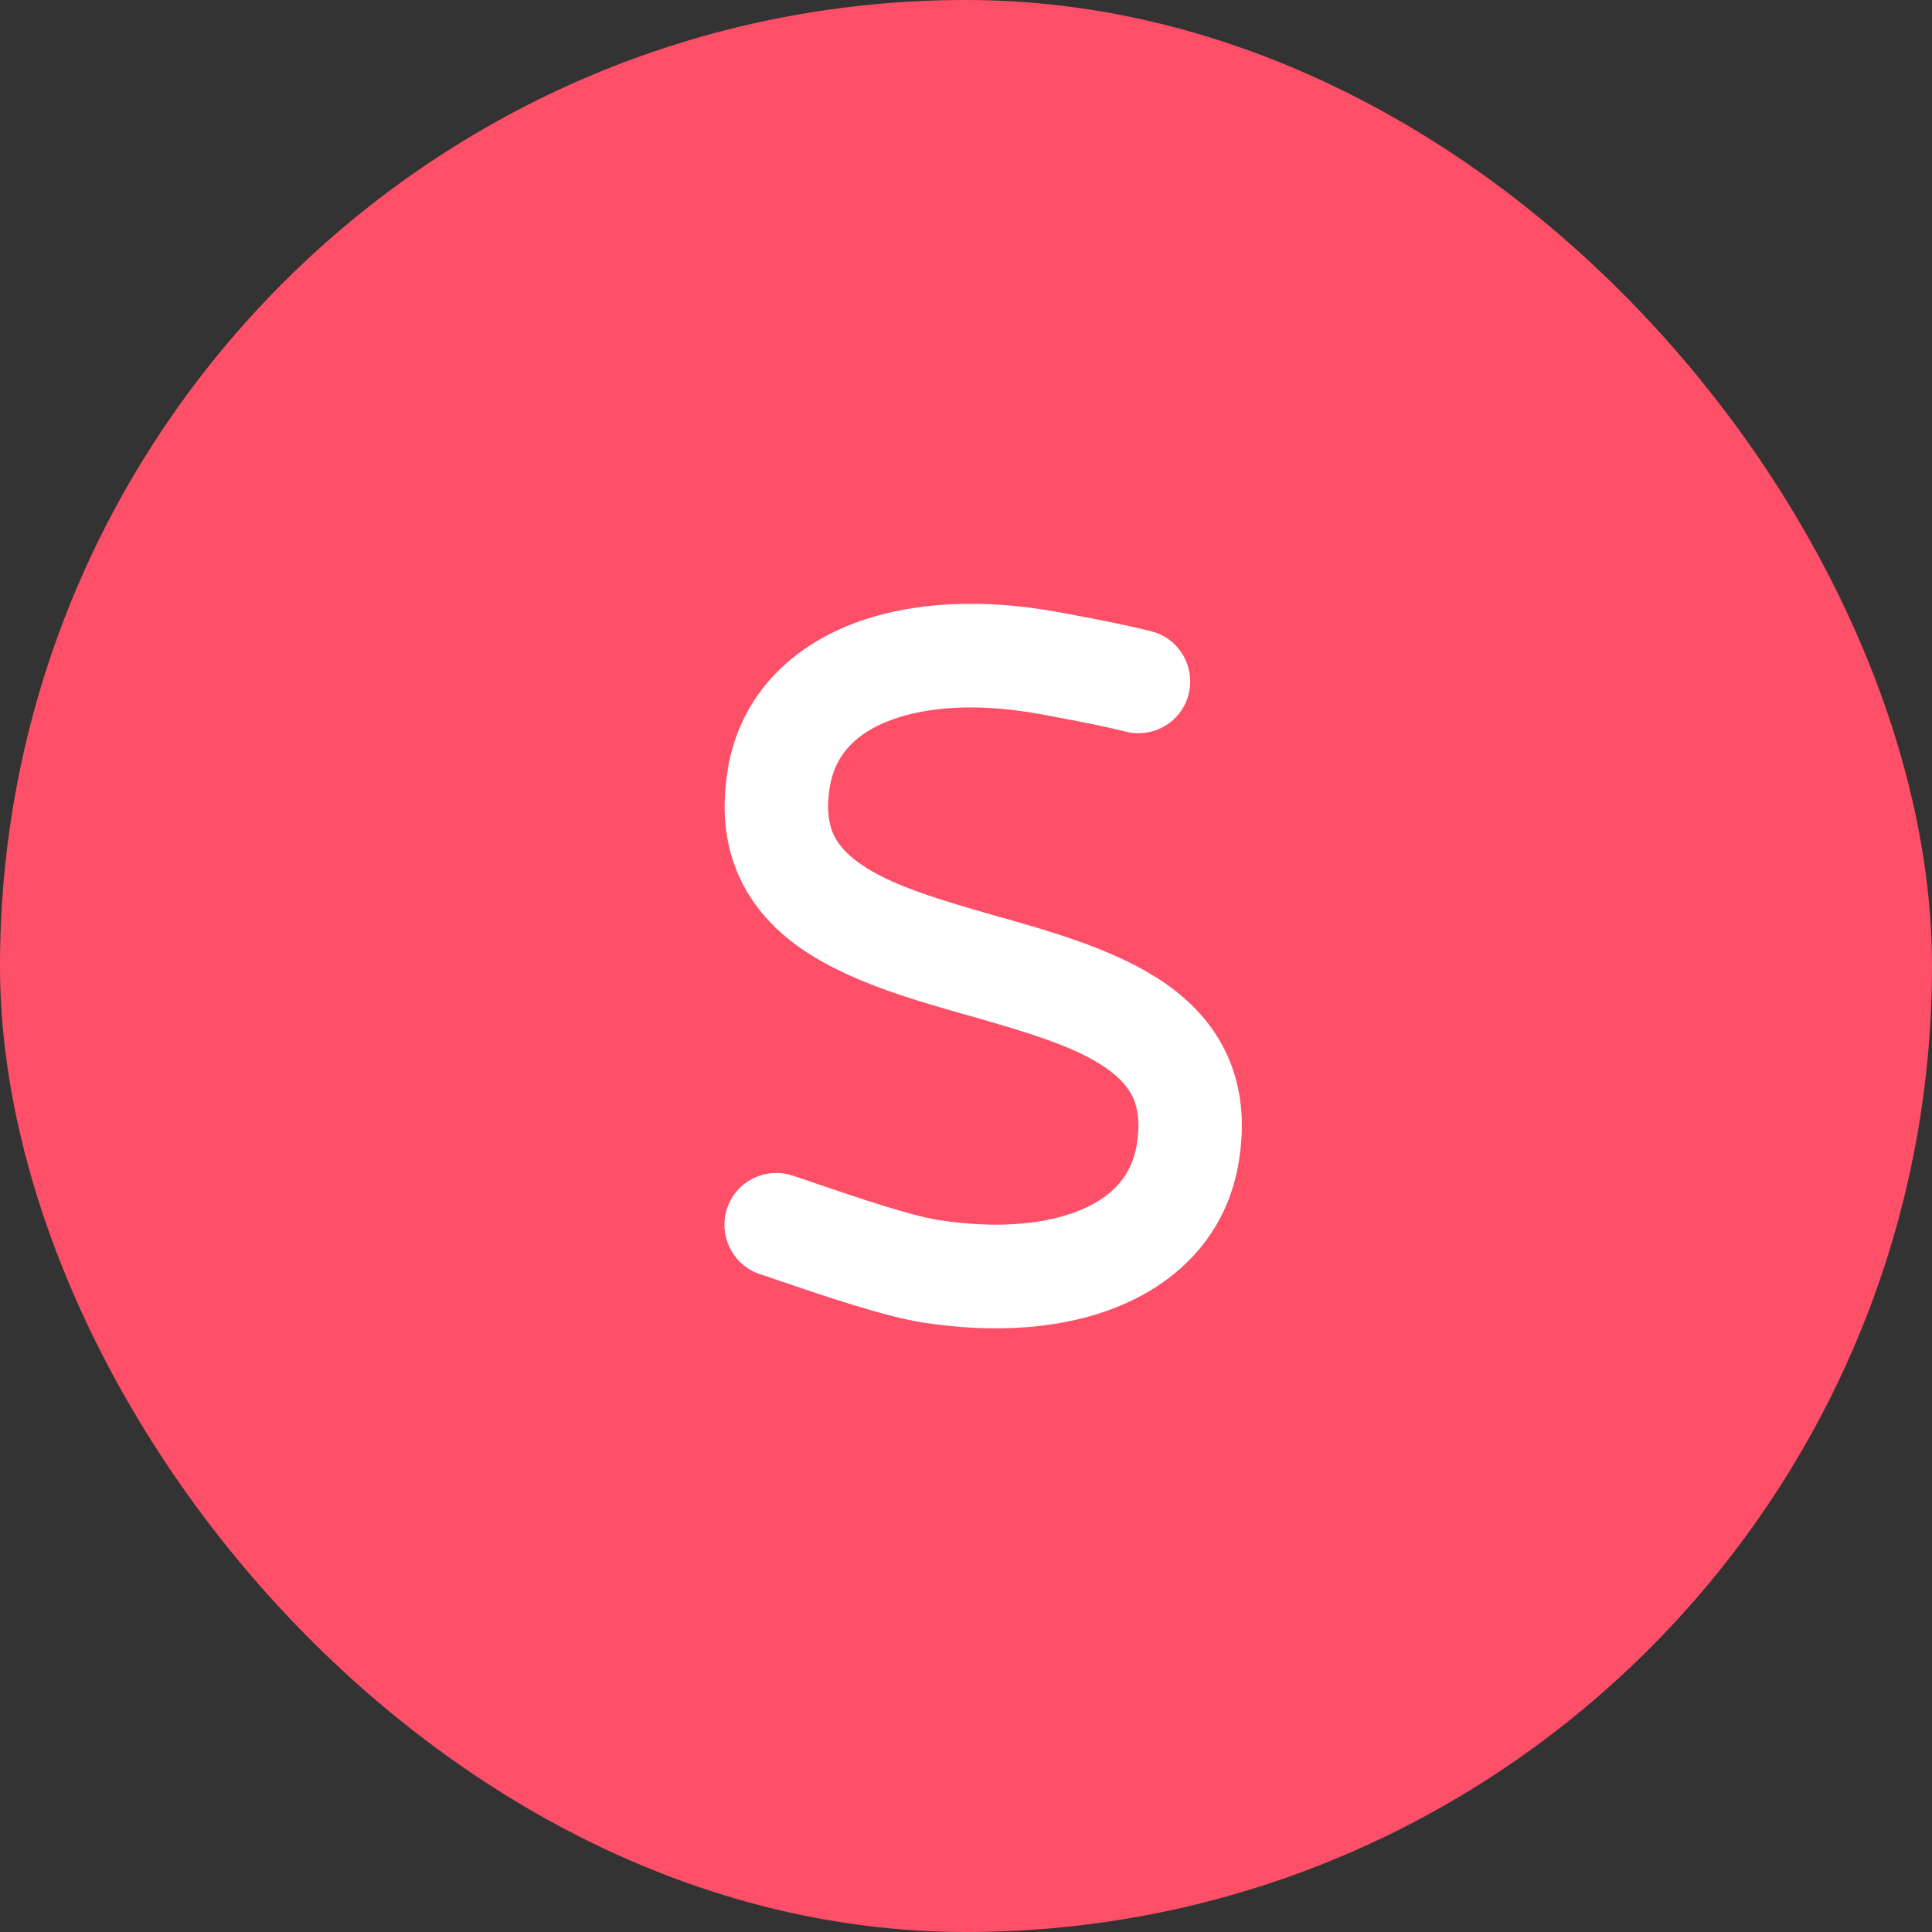
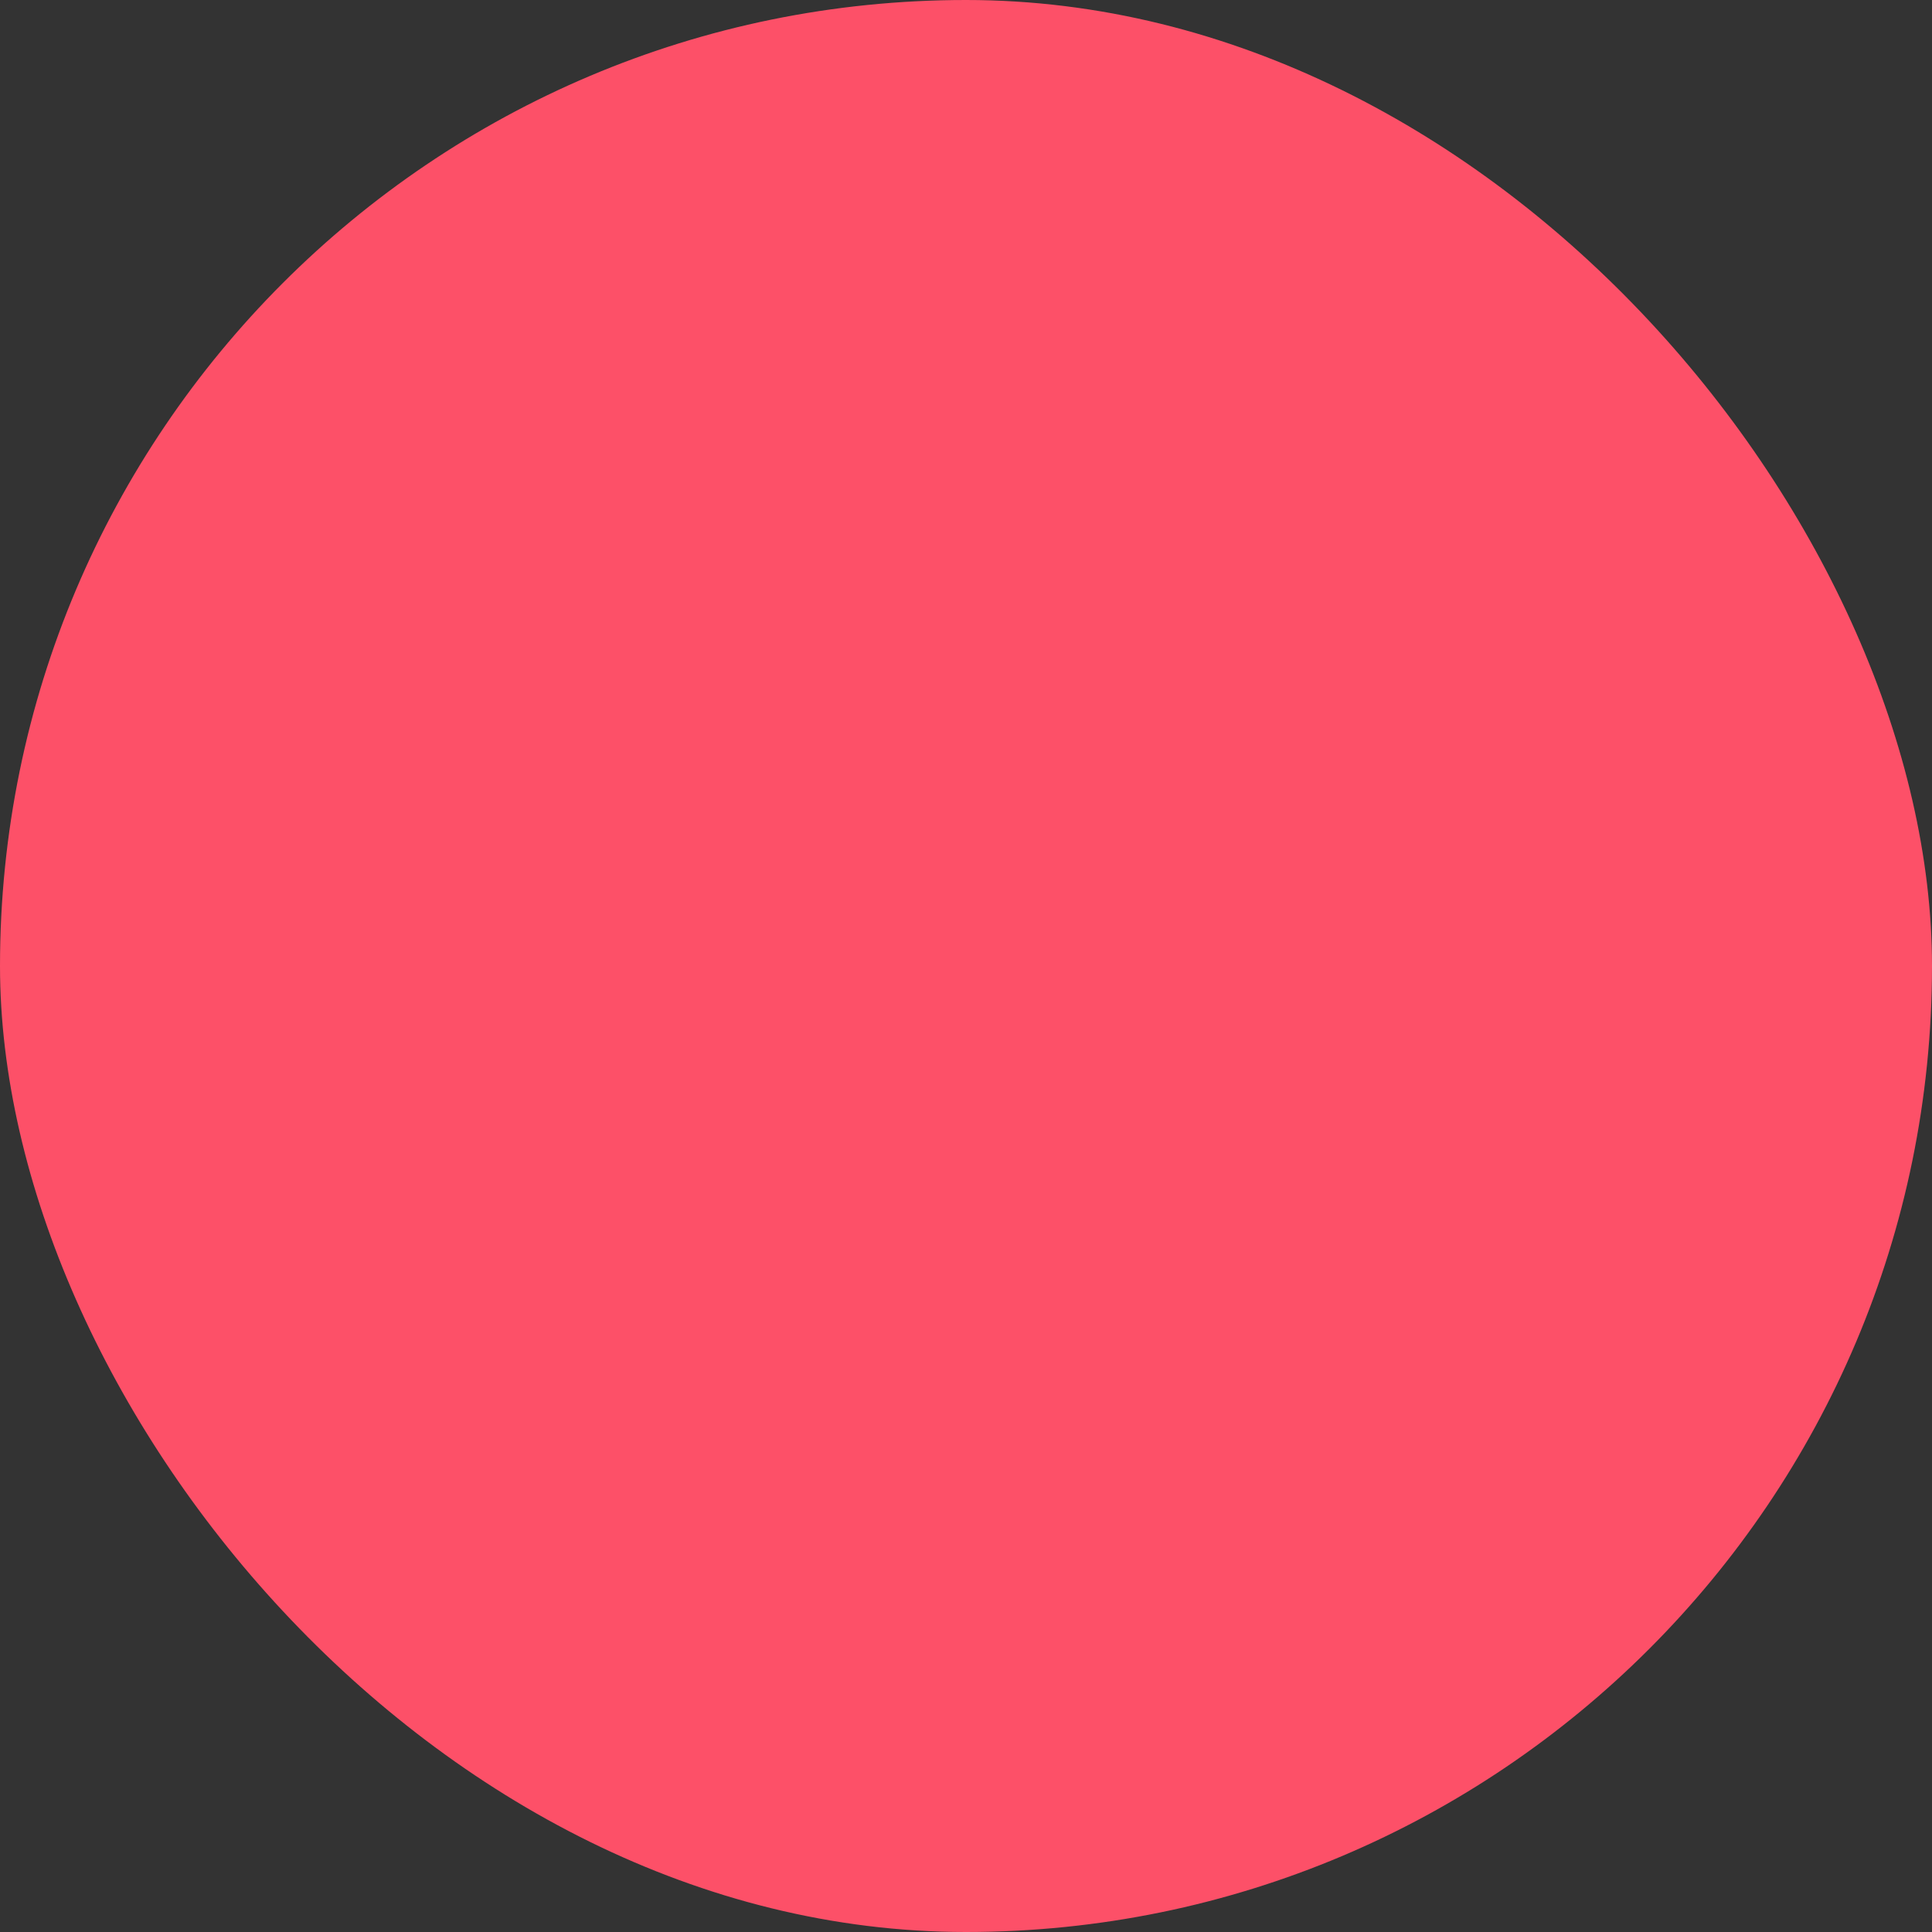
<svg xmlns="http://www.w3.org/2000/svg" width="56" height="56" viewBox="0 0 56 56" fill="none">
  <rect x="0" y="0" width="56" height="56" fill="#333333" stroke="none" />
  <rect width="56" height="56" rx="28" fill="#FD5068" />
  <g clip-path="url(#clip0_164_66)">
-     <path d="M25.645 20.941C24.703 21.344 24.197 21.962 24.056 22.787C23.944 23.448 24.023 23.875 24.15 24.166C24.281 24.461 24.52 24.747 24.933 25.037C25.833 25.666 27.197 26.073 28.913 26.561C28.959 26.575 29.002 26.589 29.048 26.598C30.581 27.034 32.423 27.564 33.778 28.506C34.514 29.017 35.18 29.701 35.587 30.62C36 31.548 36.094 32.589 35.897 33.728C35.555 35.72 34.242 37.089 32.531 37.82C30.872 38.533 28.823 38.659 26.733 38.331H26.723C25.598 38.148 23.784 37.53 22.617 37.131C22.392 37.051 22.186 36.986 22.017 36.93C21.239 36.662 20.817 35.814 21.075 35.026C21.333 34.239 22.186 33.817 22.973 34.075C23.203 34.15 23.451 34.234 23.719 34.328C24.909 34.731 26.363 35.228 27.206 35.364C28.931 35.631 30.37 35.481 31.355 35.059C32.297 34.656 32.798 34.037 32.944 33.212C33.056 32.551 32.977 32.125 32.85 31.834C32.719 31.539 32.48 31.253 32.067 30.962C31.167 30.334 29.803 29.927 28.087 29.439C28.041 29.425 27.998 29.411 27.951 29.401C26.419 28.965 24.576 28.436 23.222 27.494C22.486 26.983 21.82 26.298 21.413 25.38C21 24.451 20.906 23.411 21.103 22.272L22.58 22.53L21.098 22.276C21.441 20.284 22.753 18.916 24.464 18.184C26.123 17.472 28.172 17.345 30.262 17.673C30.872 17.767 32.719 18.123 33.384 18.302C34.186 18.512 34.659 19.337 34.448 20.139C34.237 20.941 33.413 21.414 32.611 21.203C32.086 21.062 30.356 20.725 29.794 20.64C28.064 20.369 26.63 20.523 25.641 20.945L25.645 20.941Z" fill="white" />
-   </g>
+     </g>
  <defs>
    <clipPath id="clip0_164_66">
-       <rect width="15" height="24" fill="white" transform="translate(21 16)" />
-     </clipPath>
+       </clipPath>
  </defs>
</svg>